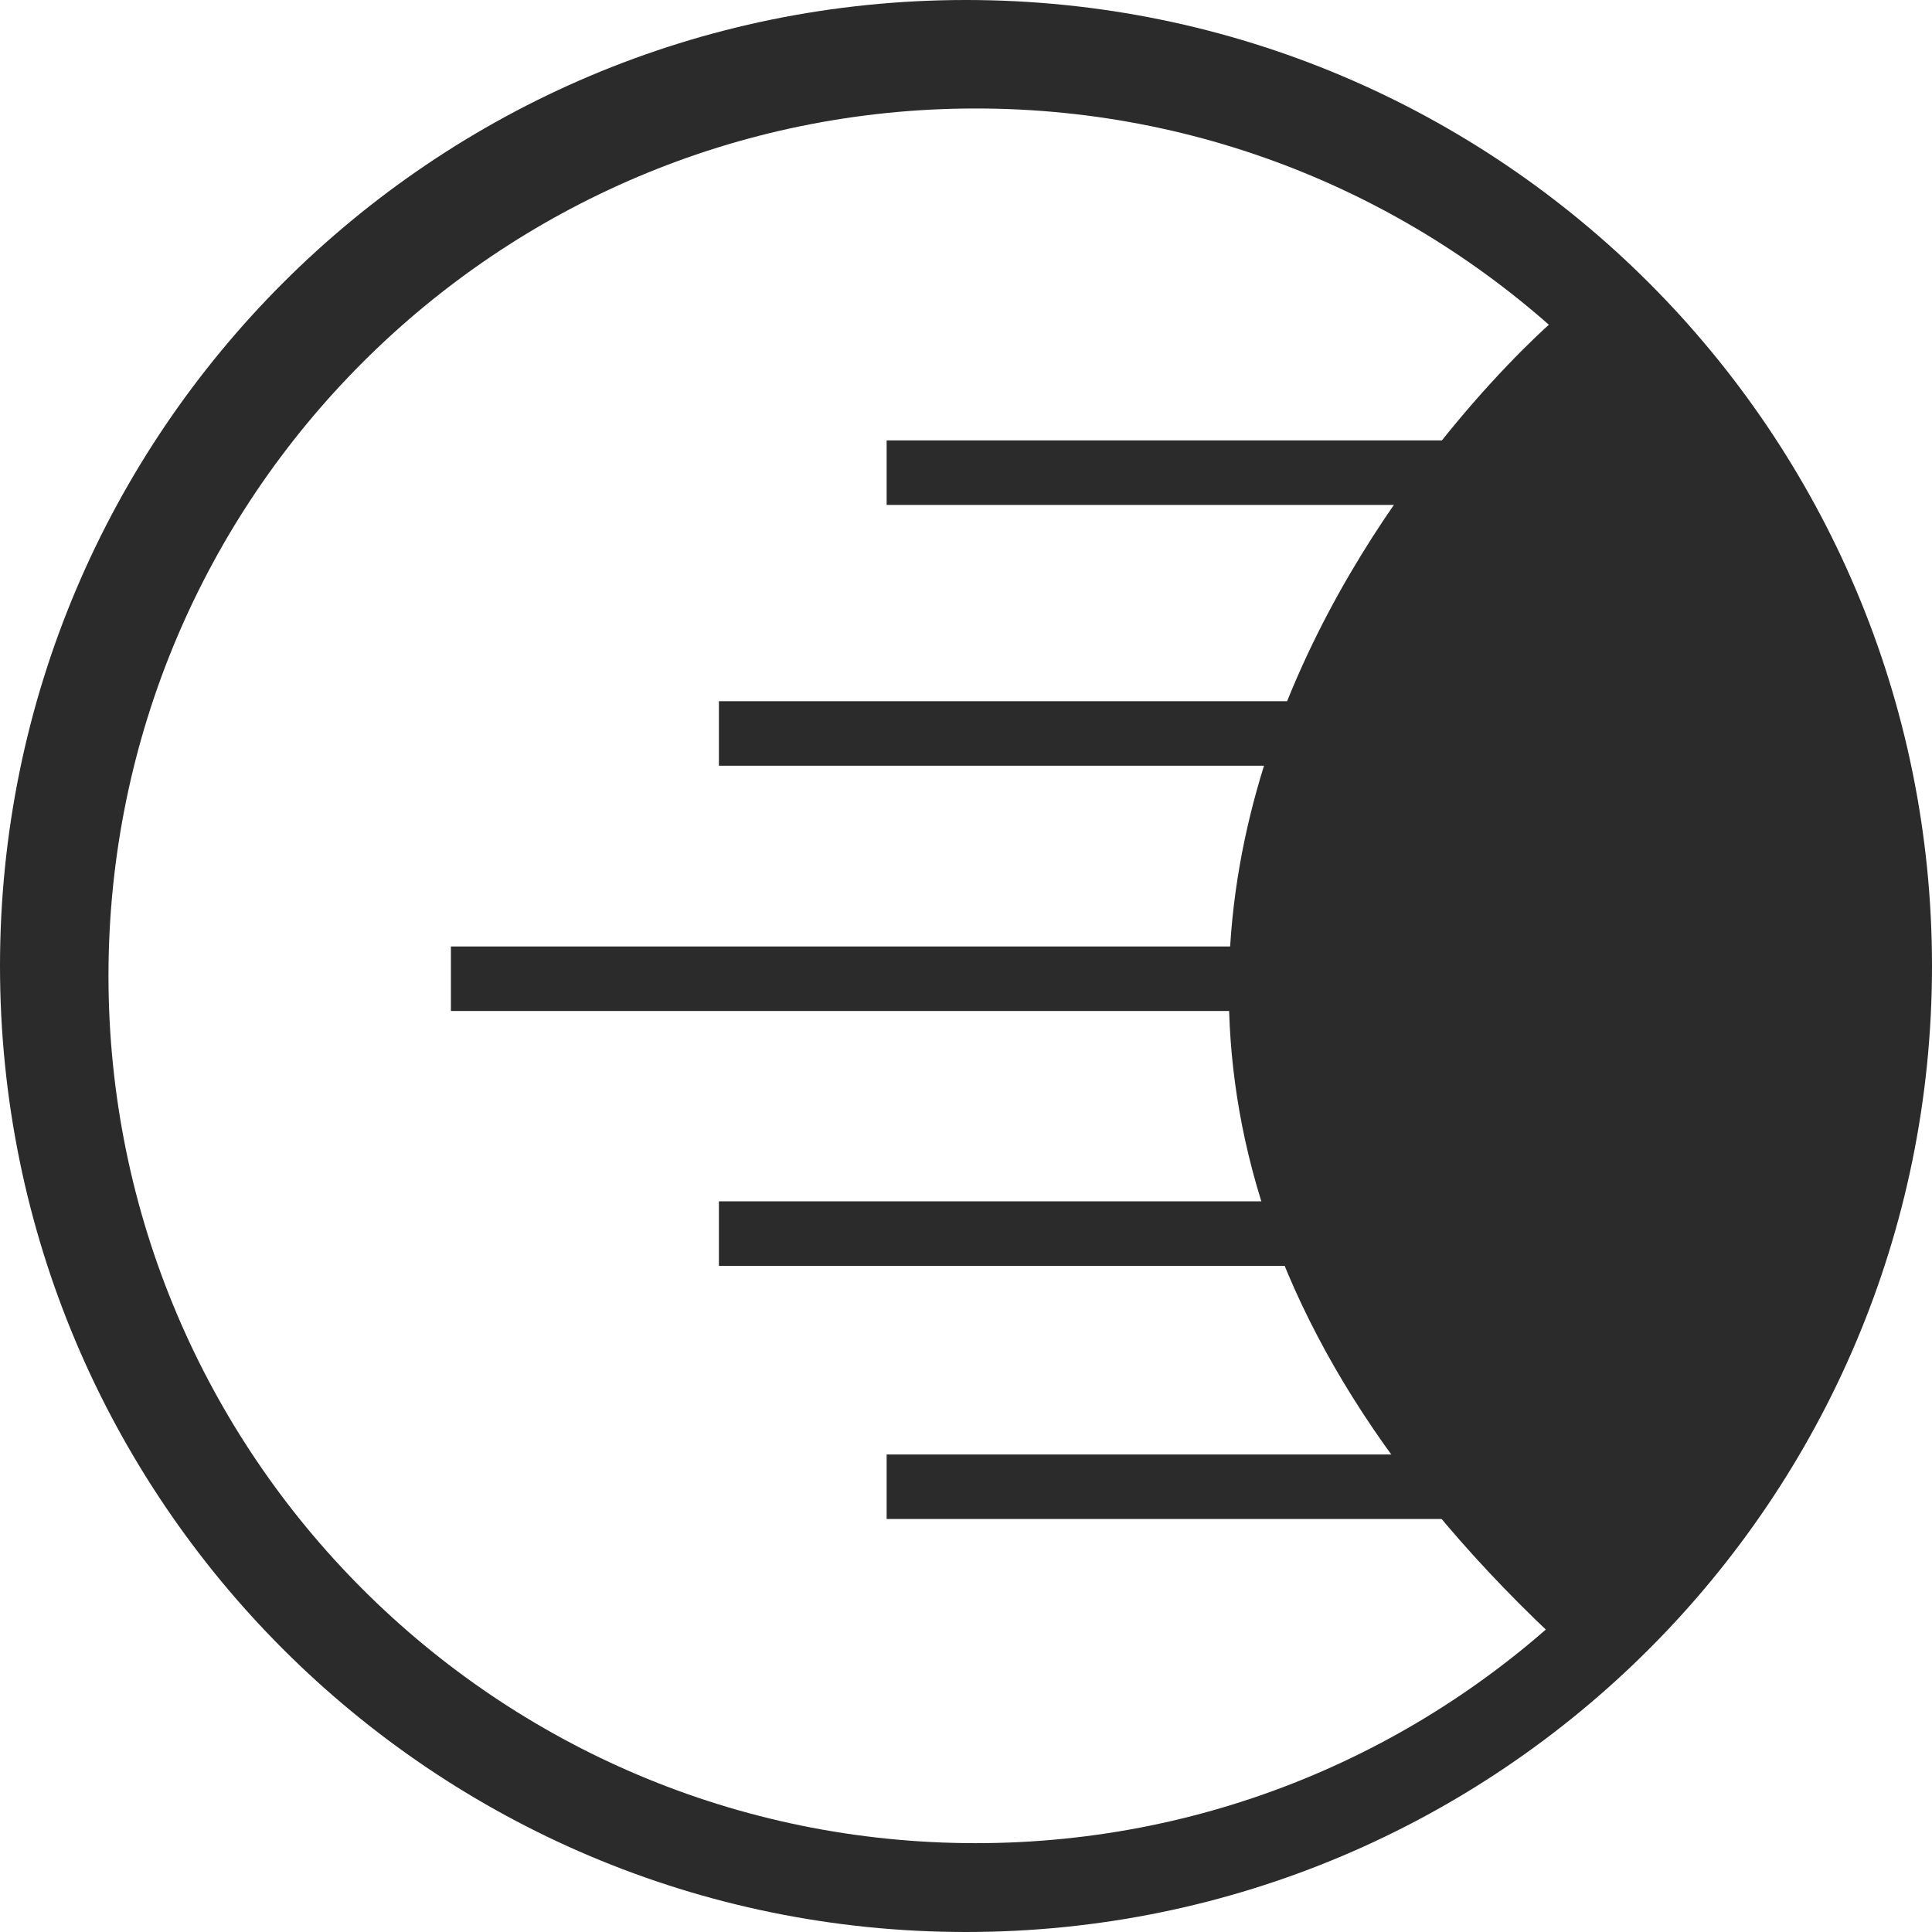
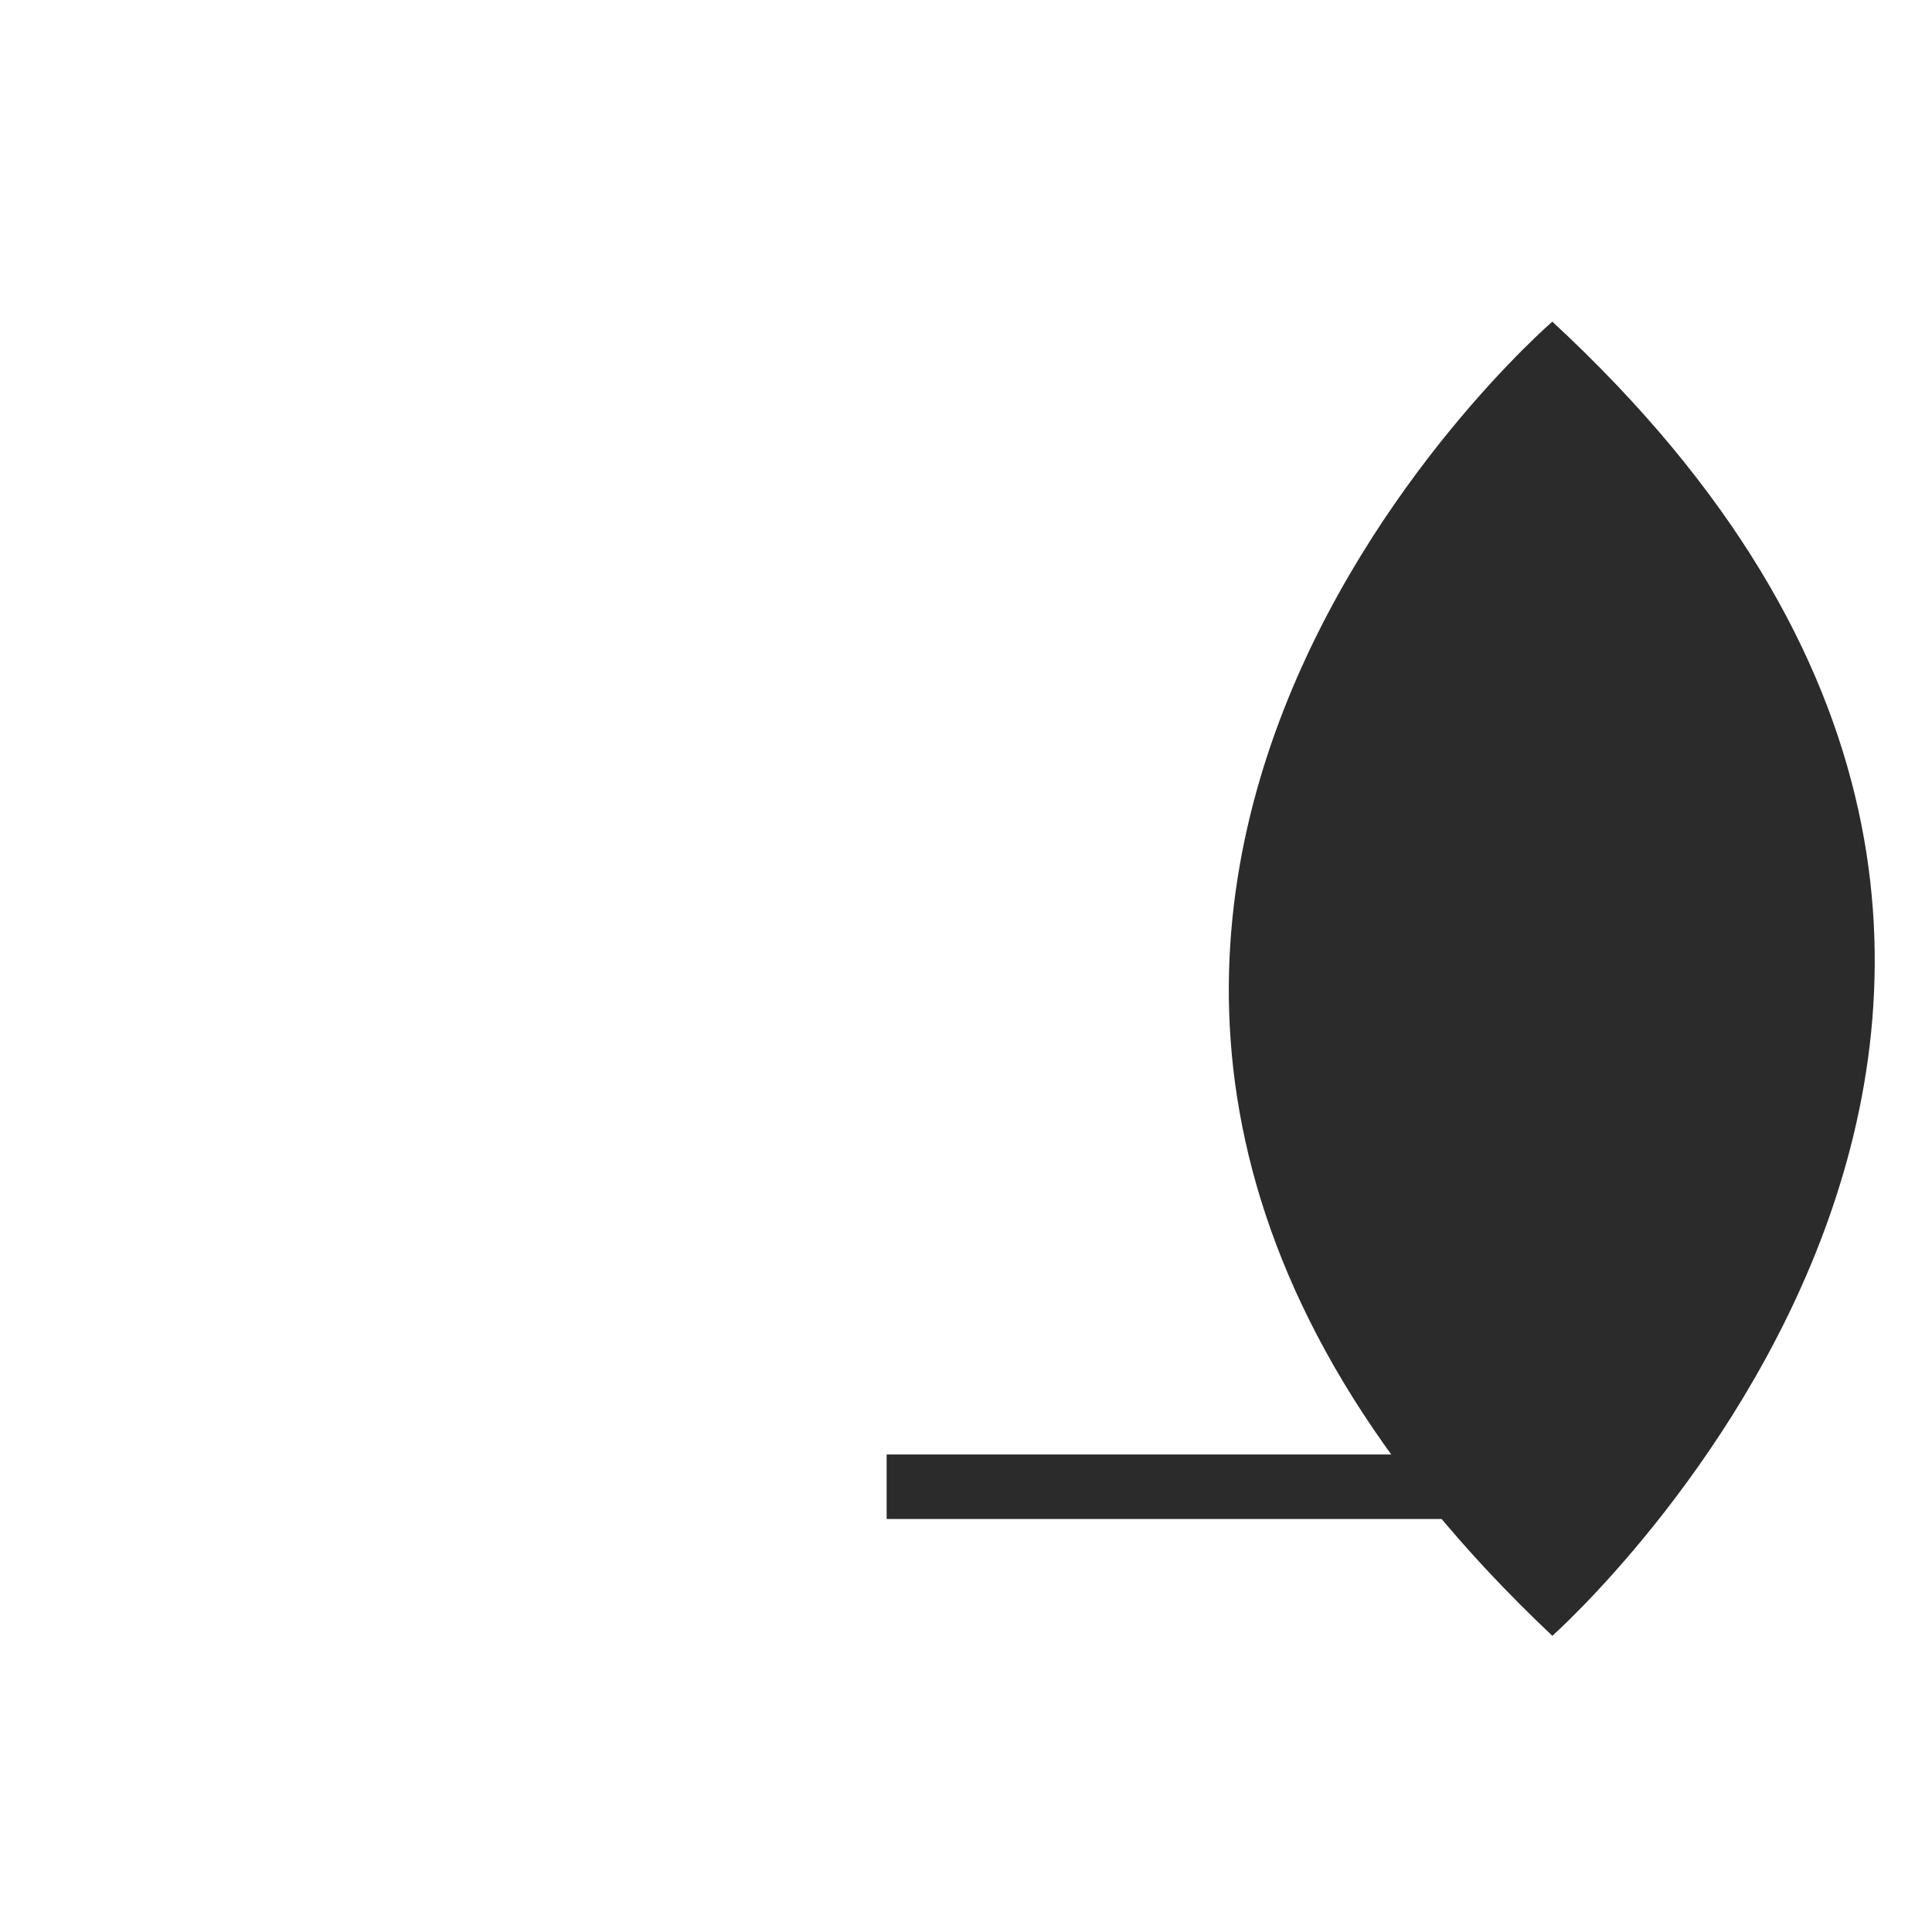
<svg xmlns="http://www.w3.org/2000/svg" id="Layer_1" viewBox="0 0 169.2 169.2">
  <defs>
    <style>
      .cls-1 {
        fill: #2b2b2b;
      }
    </style>
  </defs>
-   <path class="cls-1" d="M84.6,0C37.88,0,0,37.88,0,84.6s37.88,84.6,84.6,84.6,84.6-37.88,84.6-84.6S131.32,0,84.6,0ZM85.46,161.42c-41.95,0-75.96-34.01-75.96-75.96S43.51,9.5,85.46,9.5s75.96,34.01,75.96,75.96-34.01,75.96-75.96,75.96Z" />
-   <rect class="cls-1" x="77.65" y="38.57" width="56.64" height="5.65" />
  <rect class="cls-1" x="77.65" y="127.38" width="56.64" height="5.65" />
-   <rect class="cls-1" x="62.96" y="105.21" width="66.31" height="5.65" />
-   <rect class="cls-1" x="62.96" y="61.41" width="66.31" height="5.65" />
  <g>
    <path class="cls-1" d="M135.95,143.26s63.53-56.31,0-115.09c0,0-63.75,54.93,0,115.09Z" />
-     <rect class="cls-1" x="39.49" y="82.89" width="86.37" height="5.65" />
  </g>
</svg>